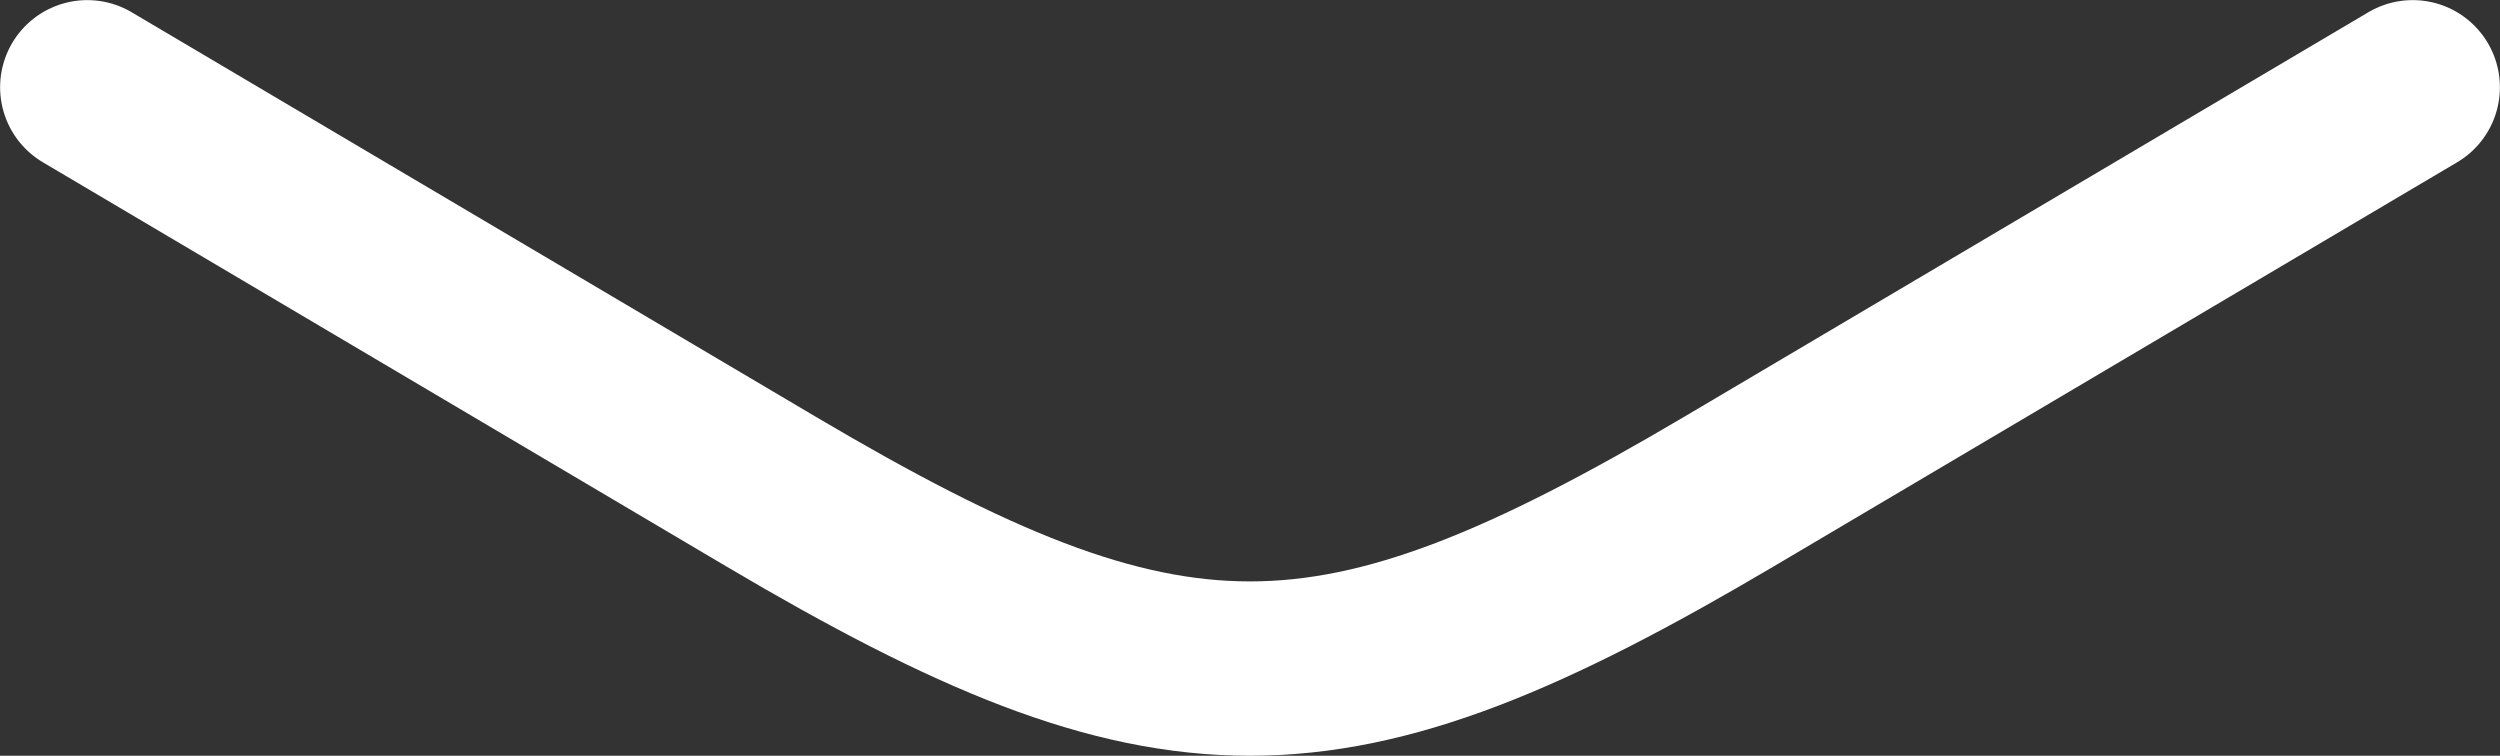
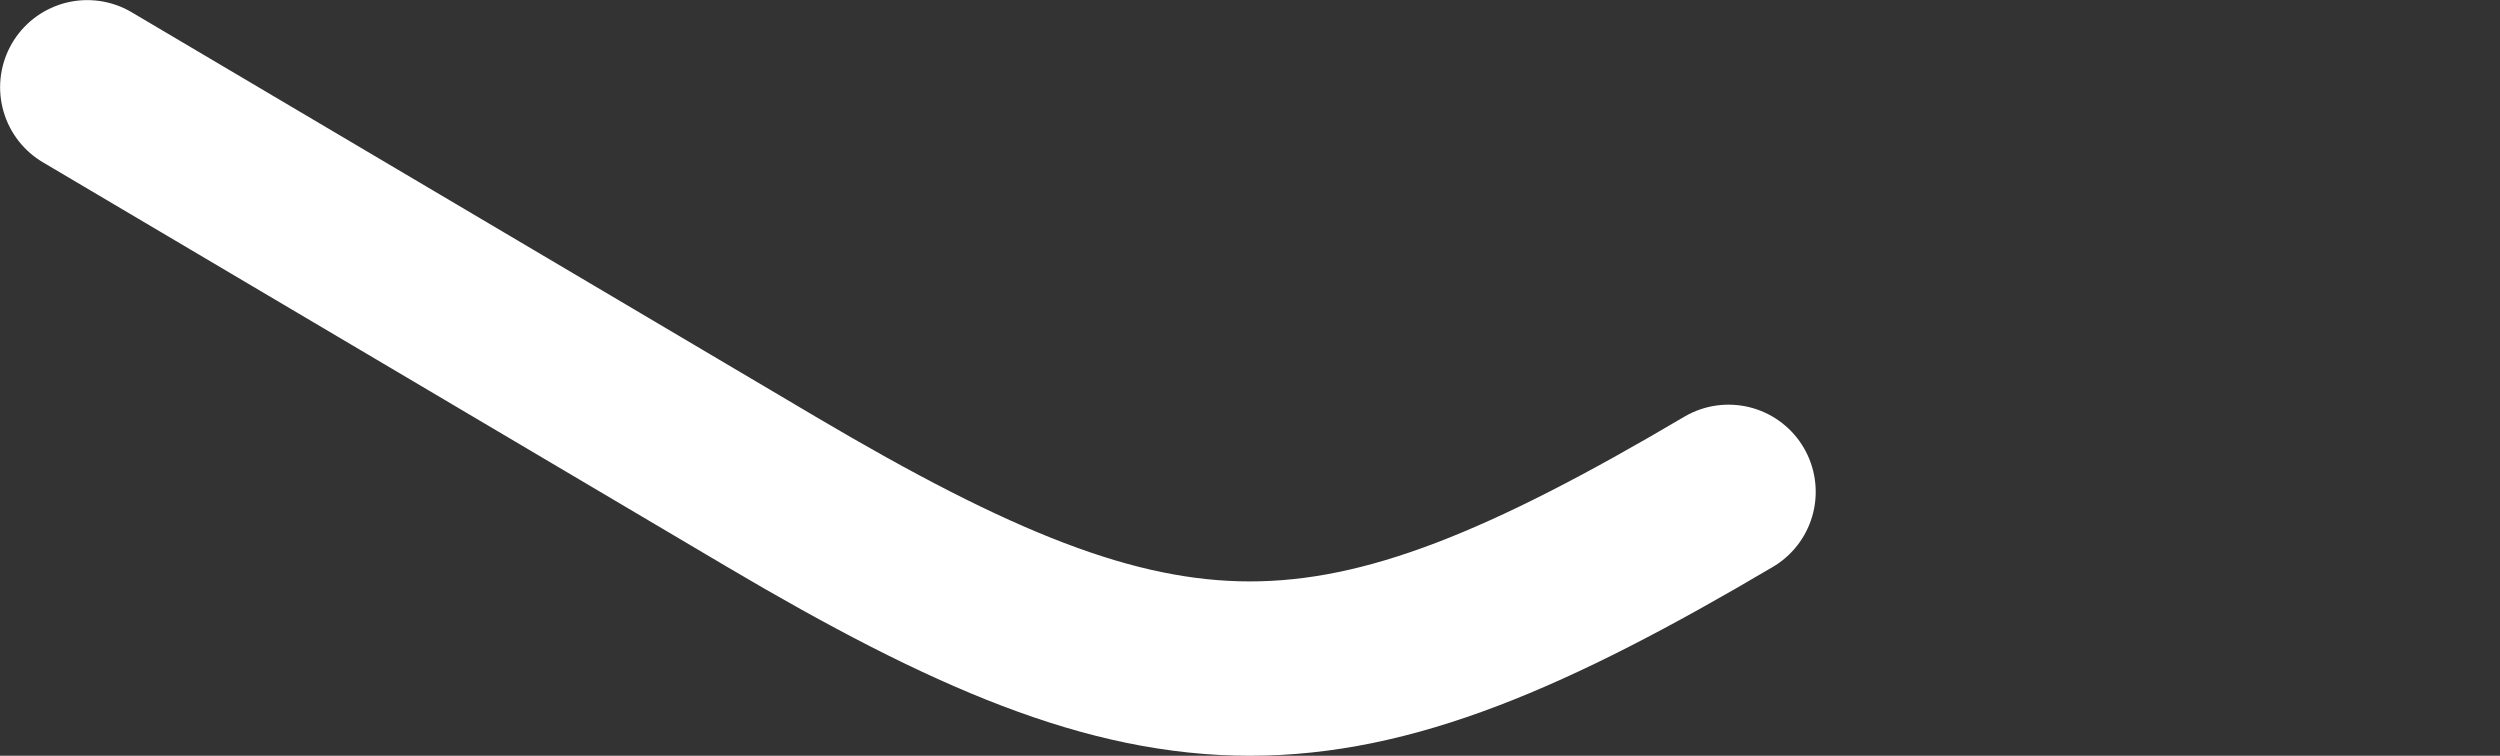
<svg xmlns="http://www.w3.org/2000/svg" viewBox="0 0 11.945 3.611" fill="none">
  <rect x="0" y="0" width="11.945" height="3.611" fill="#333333" stroke="none" />
-   <path d="M0.417 0.417L3.686 2.35C5.591 3.476 6.353 3.476 8.259 2.35L11.528 0.417" stroke="white" stroke-width="0.833" stroke-linecap="round" stroke-linejoin="round" />
+   <path d="M0.417 0.417L3.686 2.35C5.591 3.476 6.353 3.476 8.259 2.35" stroke="white" stroke-width="0.833" stroke-linecap="round" stroke-linejoin="round" />
</svg>